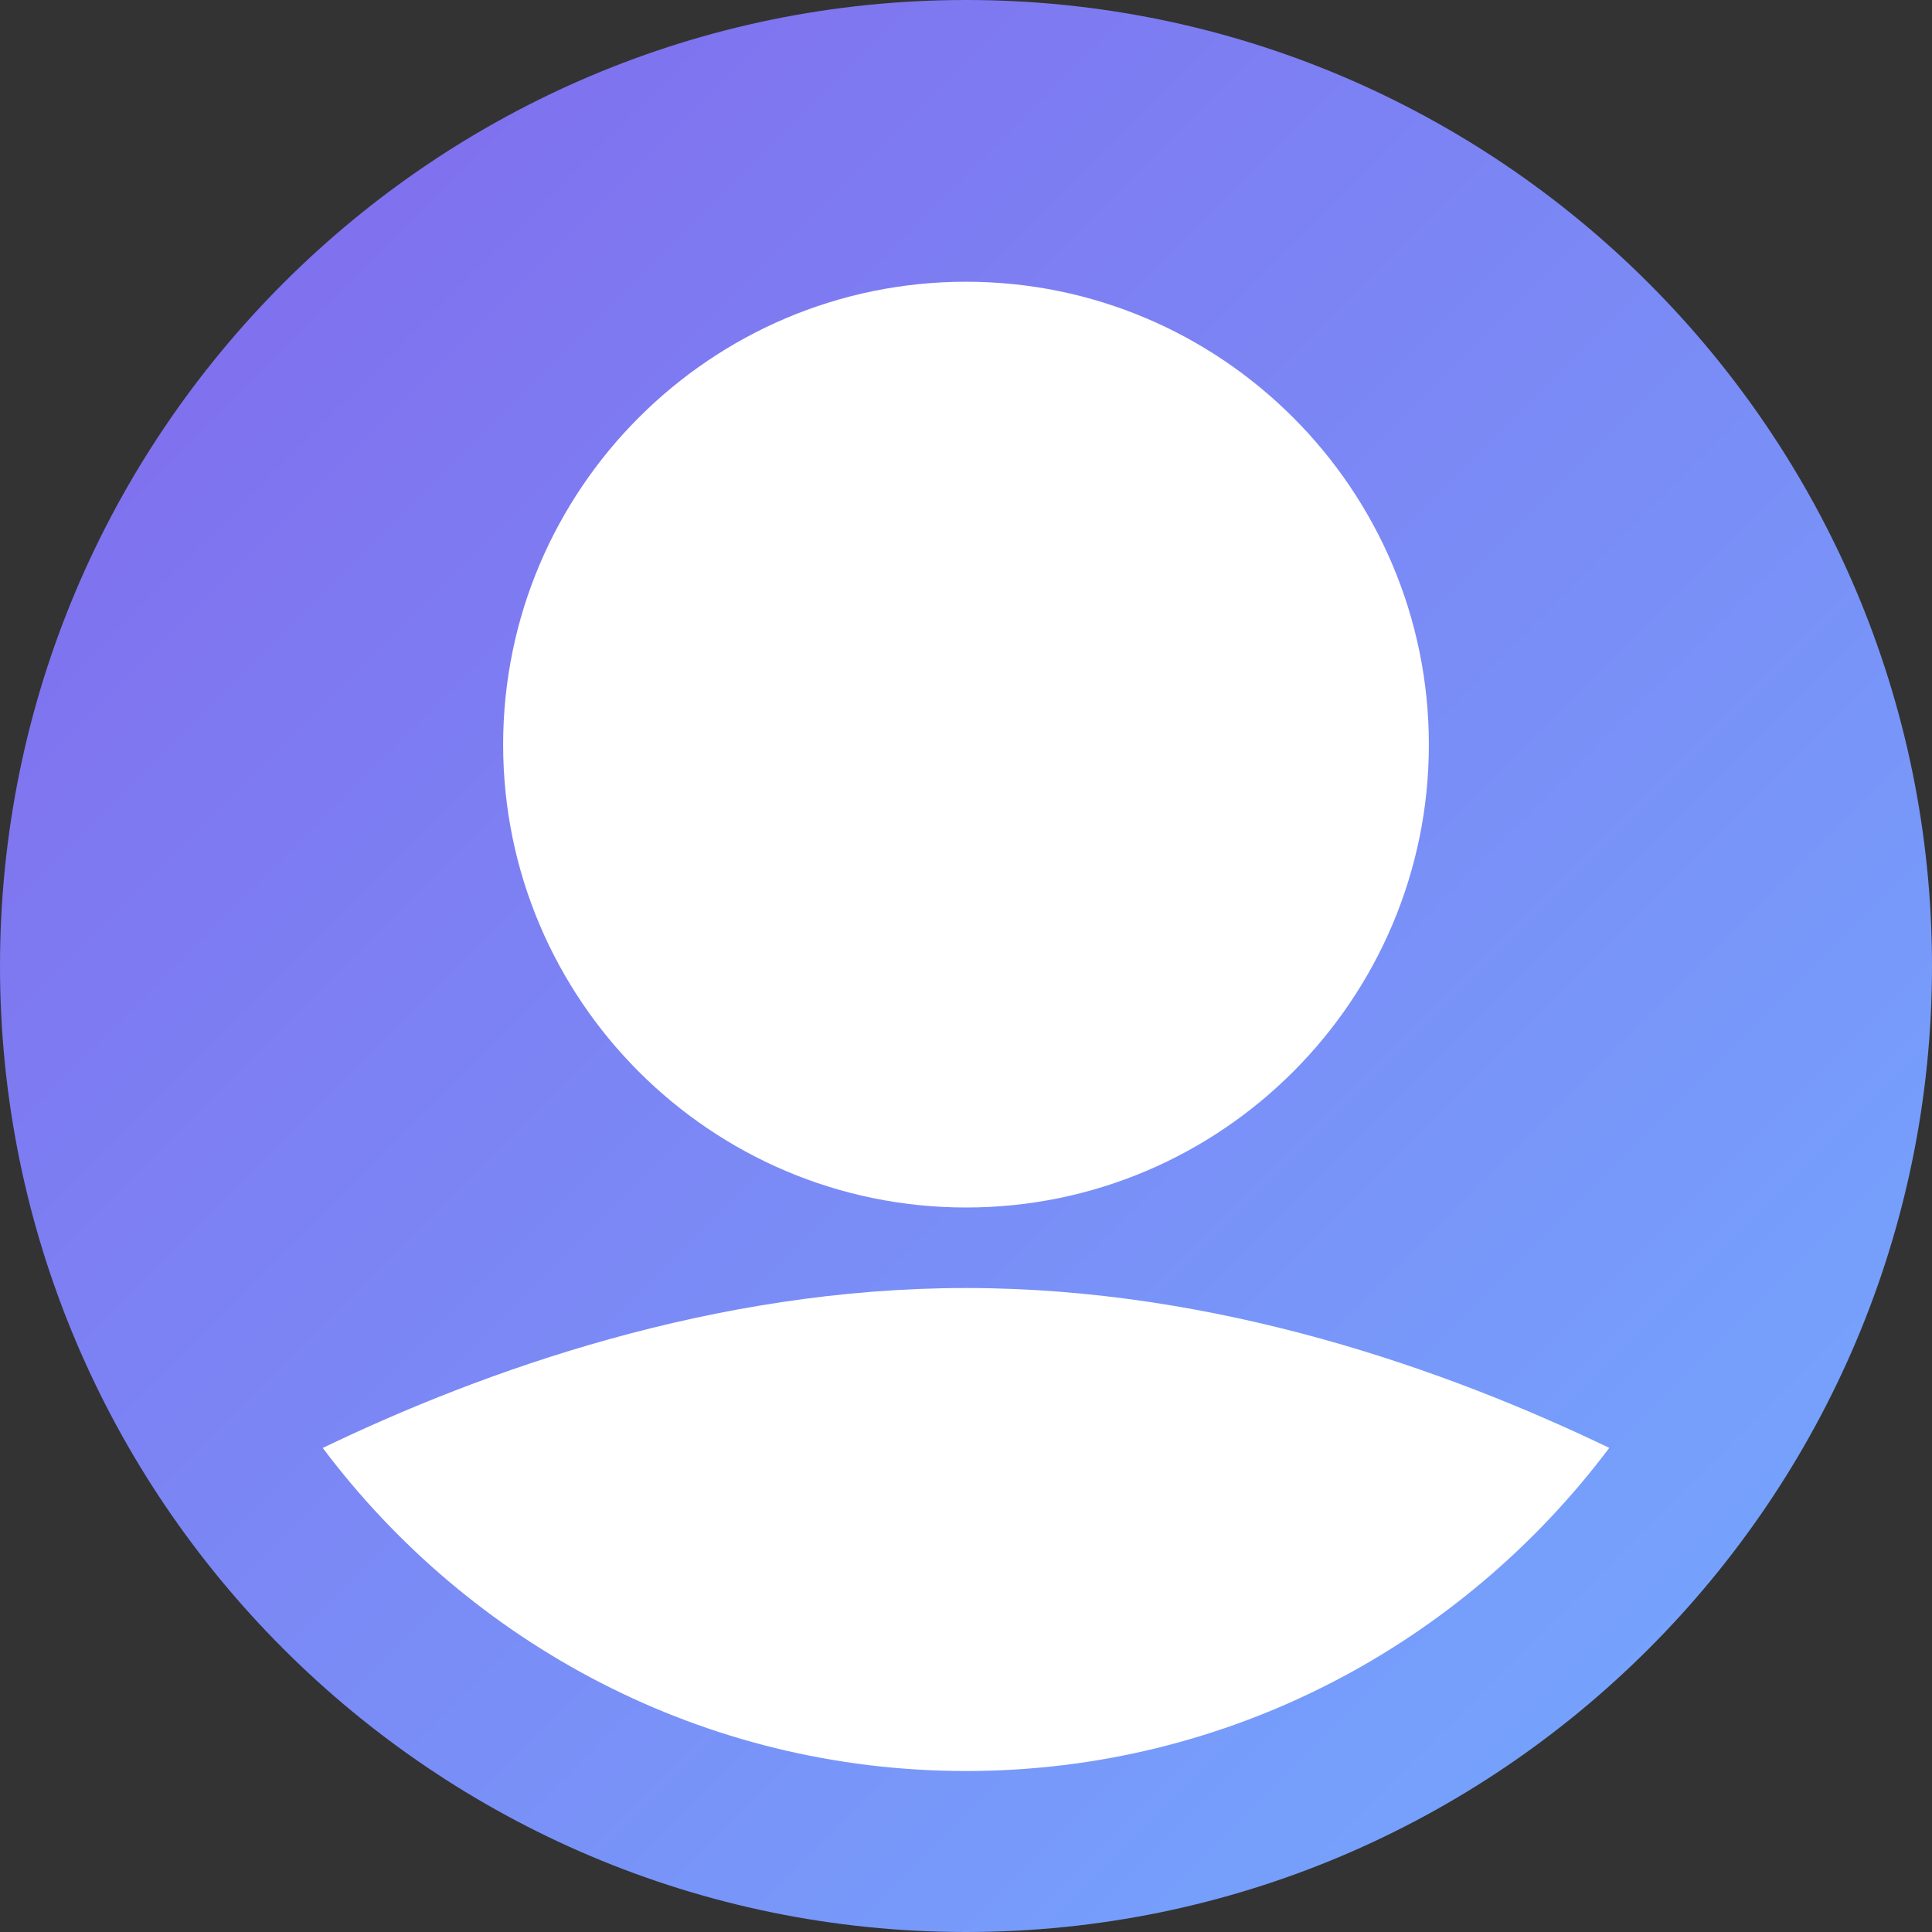
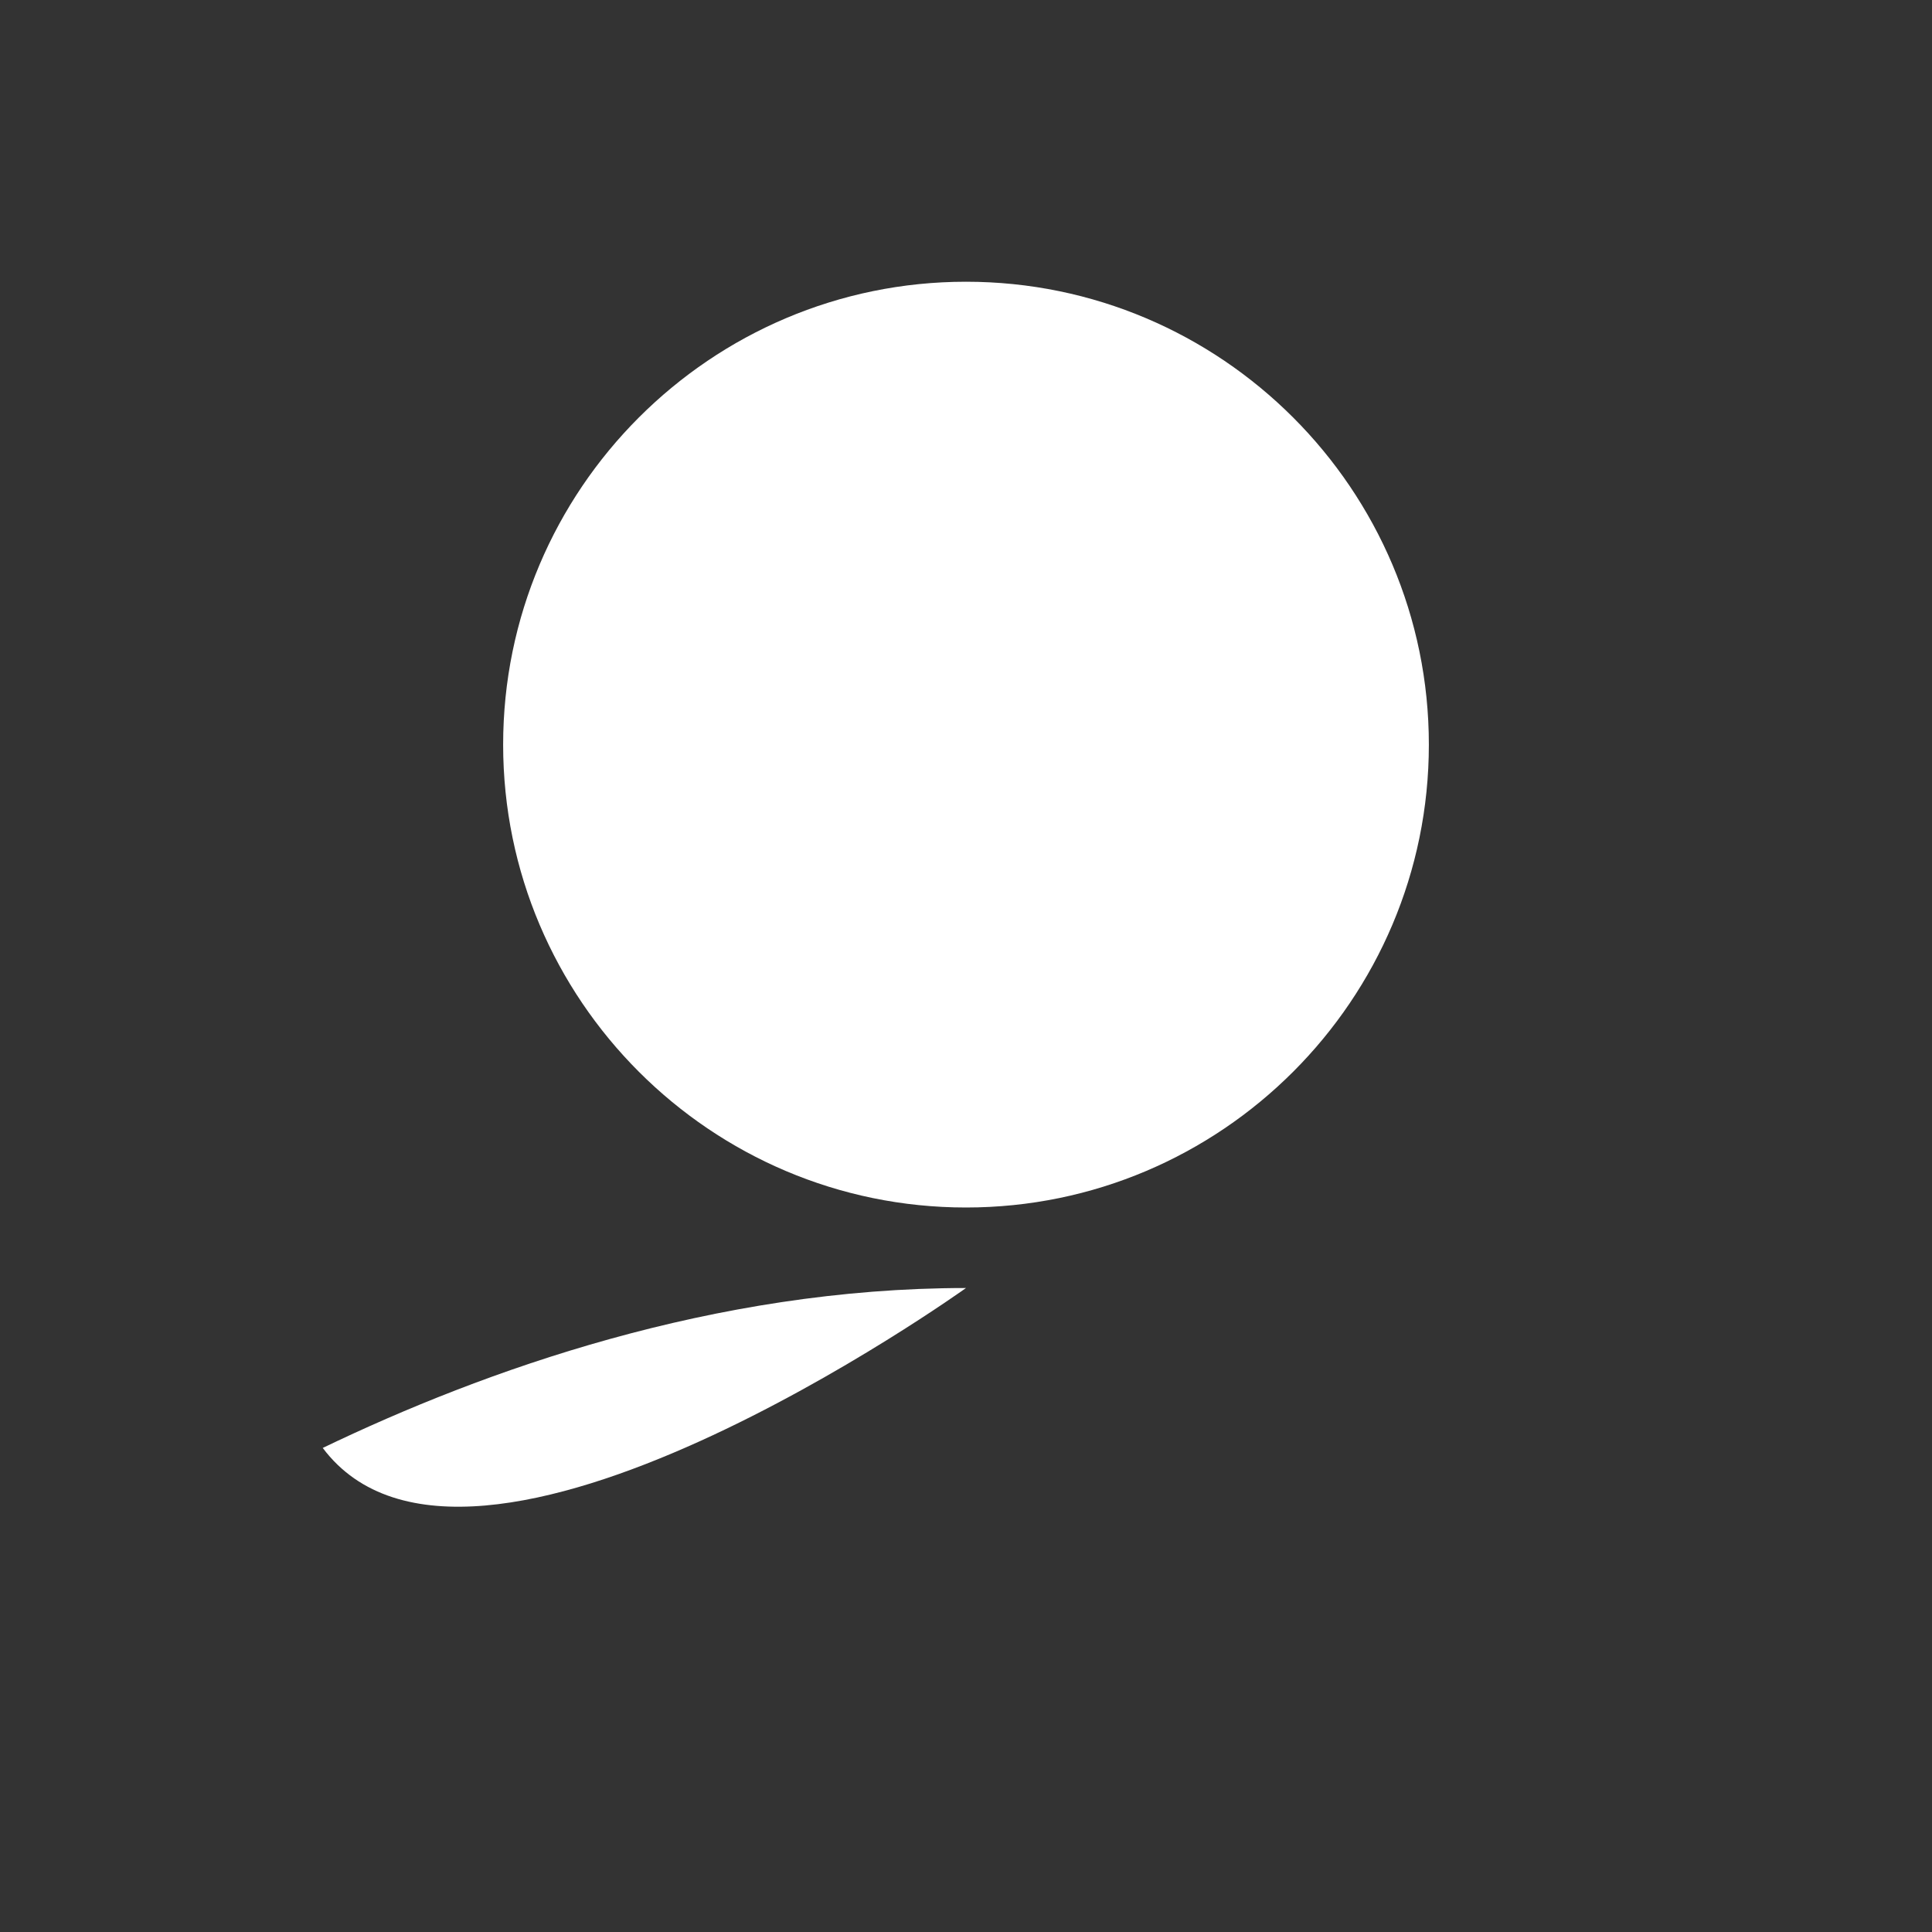
<svg xmlns="http://www.w3.org/2000/svg" viewBox="0 0 40 40">
  <rect x="0" y="0" width="40" height="40" fill="#333333" stroke="none" />
  <defs>
    <linearGradient id="a" x1="0%" y1="0%" y2="100%">
      <stop offset="0%" stop-color="#8267EC" />
      <stop offset="100%" stop-color="#73ACFF" />
    </linearGradient>
  </defs>
  <g fill="none" fill-rule="evenodd">
-     <path fill="url(#a)" d="M20 0C8.972 0 0 8.972 0 20s8.972 20 20 20 20-8.972 20-20S31.028 0 20 0z" />
-     <path fill="#FFF" d="M20 26.667c5.223 0 9.985 1.707 13.318 3.31-3.043 4.052-7.872 6.69-13.318 6.69S9.725 34.03 6.682 29.978c3.334-1.604 8.095-3.311 13.318-3.311zm0-20.834c5.284 0 9.583 4.3 9.583 9.584S25.284 25 20 25s-9.583-4.3-9.583-9.583c0-5.284 4.299-9.584 9.583-9.584z" />
+     <path fill="#FFF" d="M20 26.667S9.725 34.03 6.682 29.978c3.334-1.604 8.095-3.311 13.318-3.311zm0-20.834c5.284 0 9.583 4.3 9.583 9.584S25.284 25 20 25s-9.583-4.3-9.583-9.583c0-5.284 4.299-9.584 9.583-9.584z" />
  </g>
</svg>